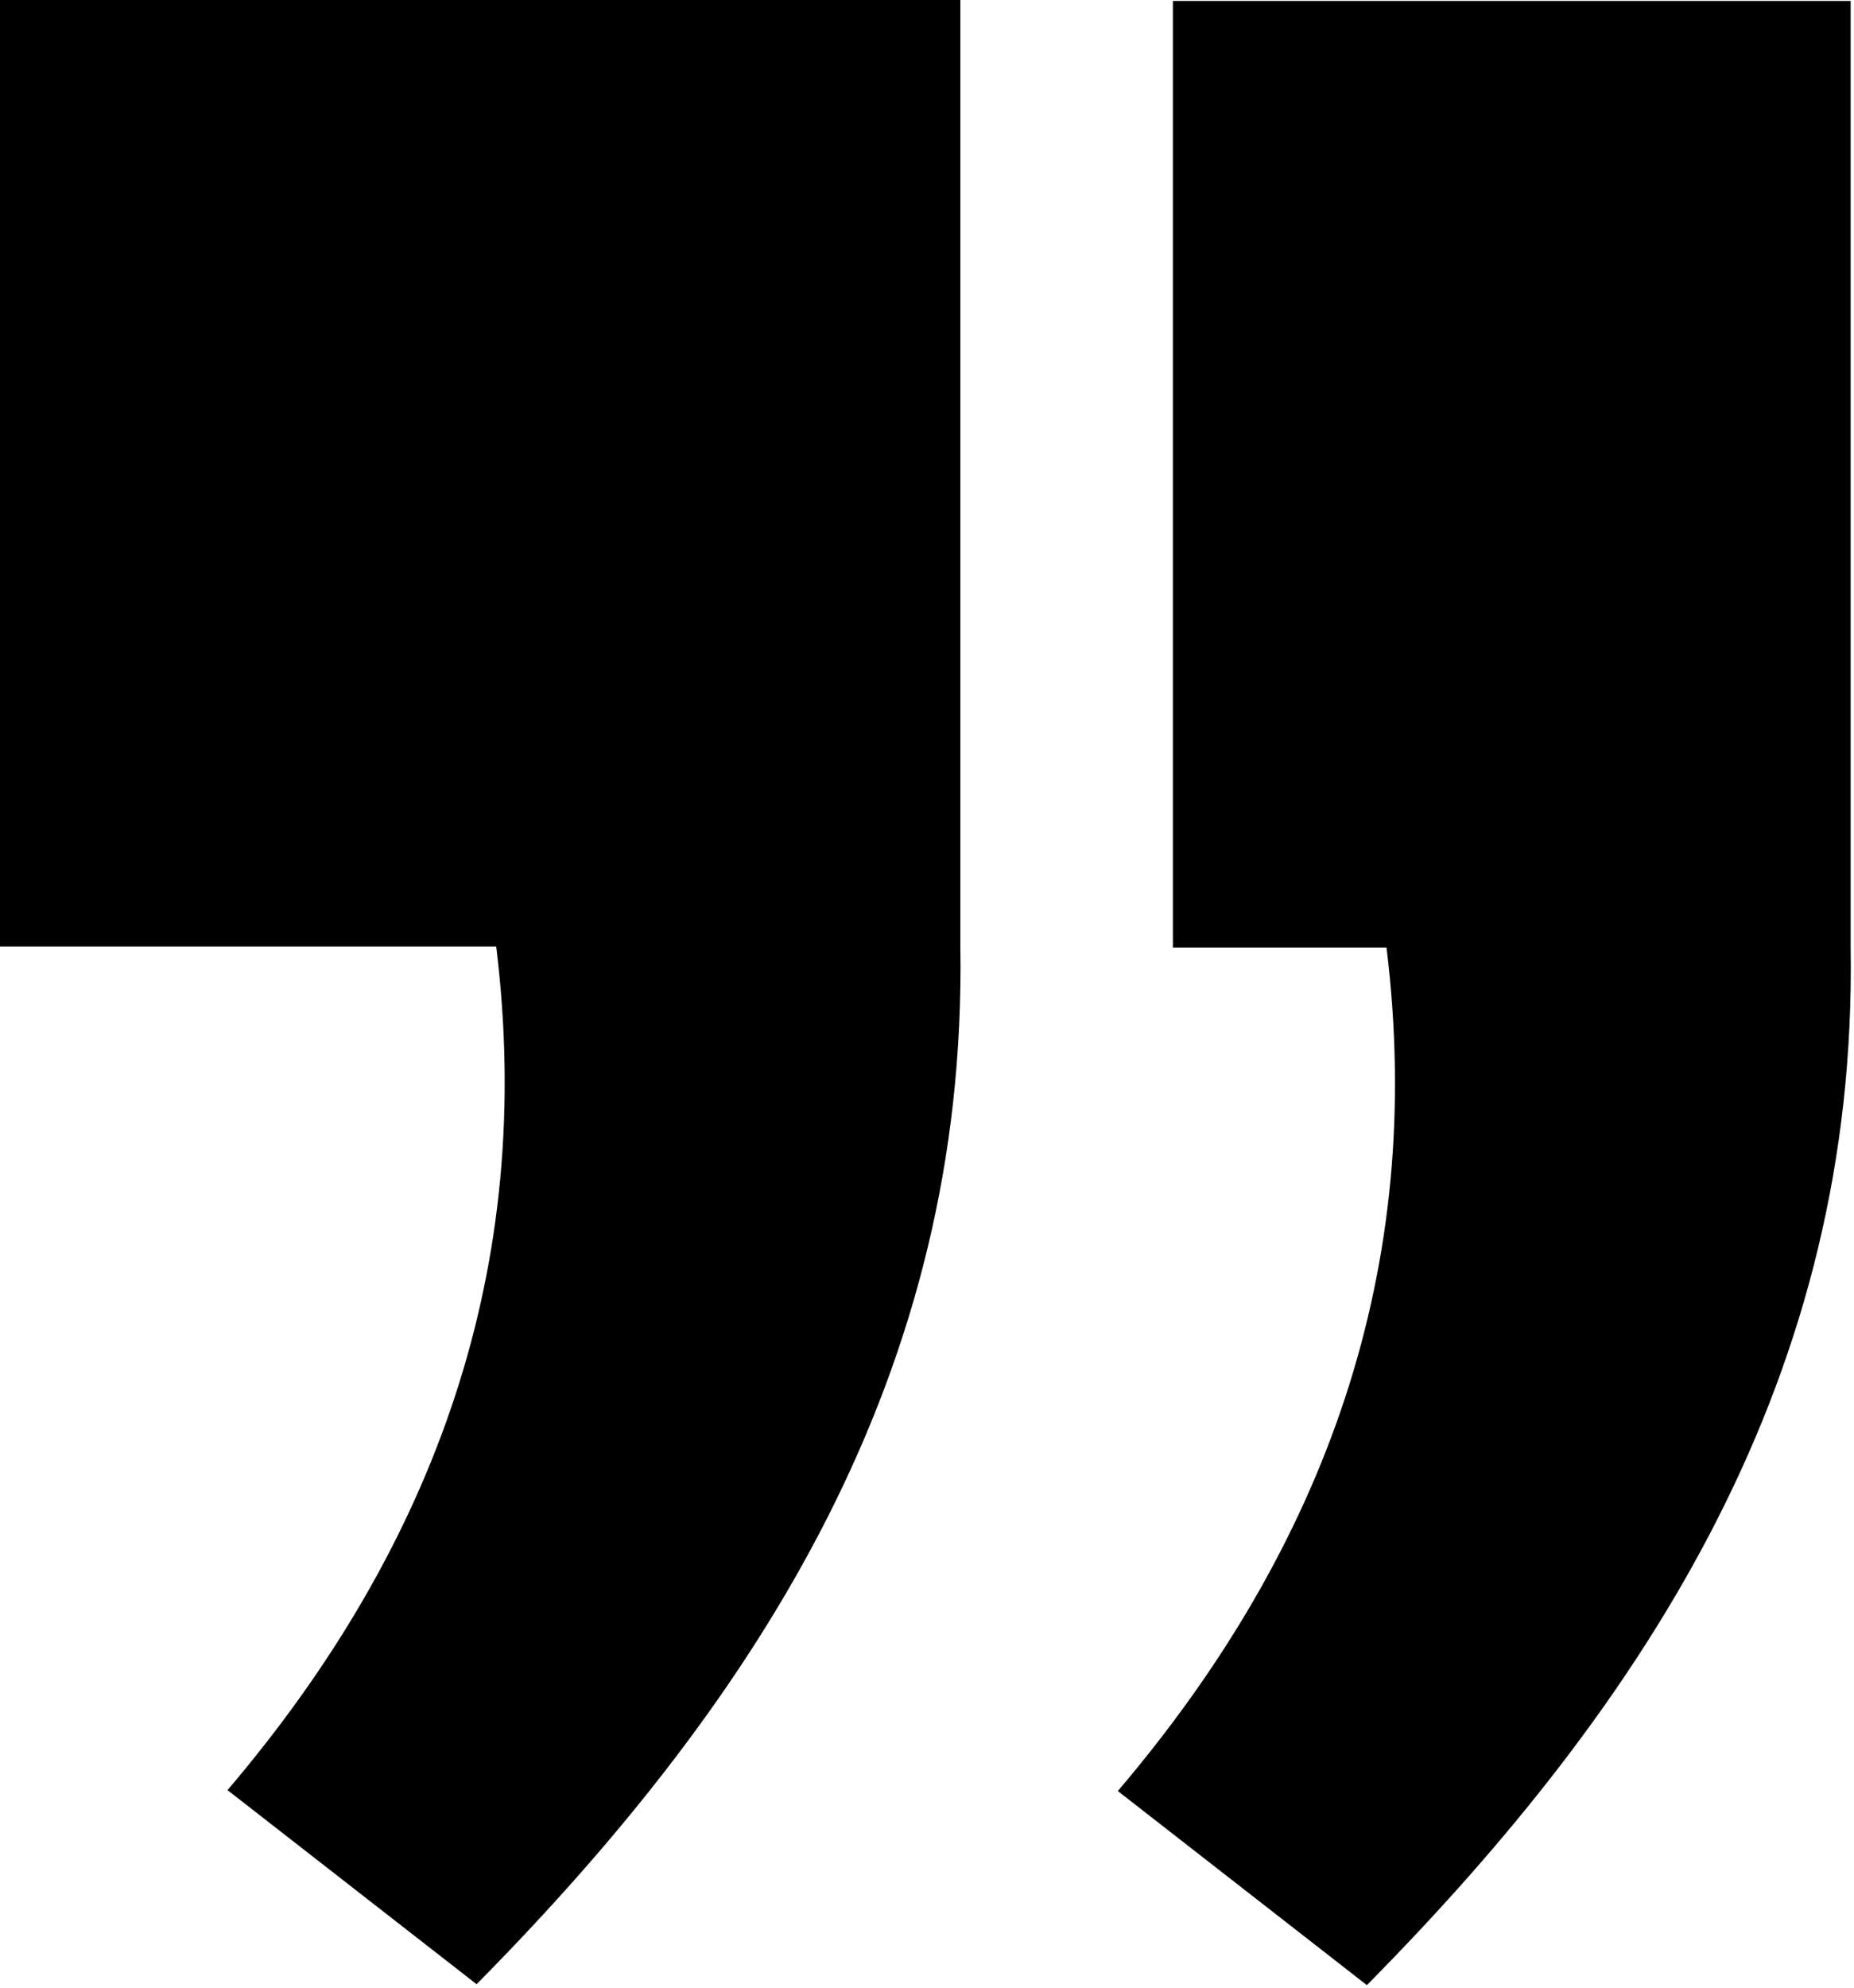
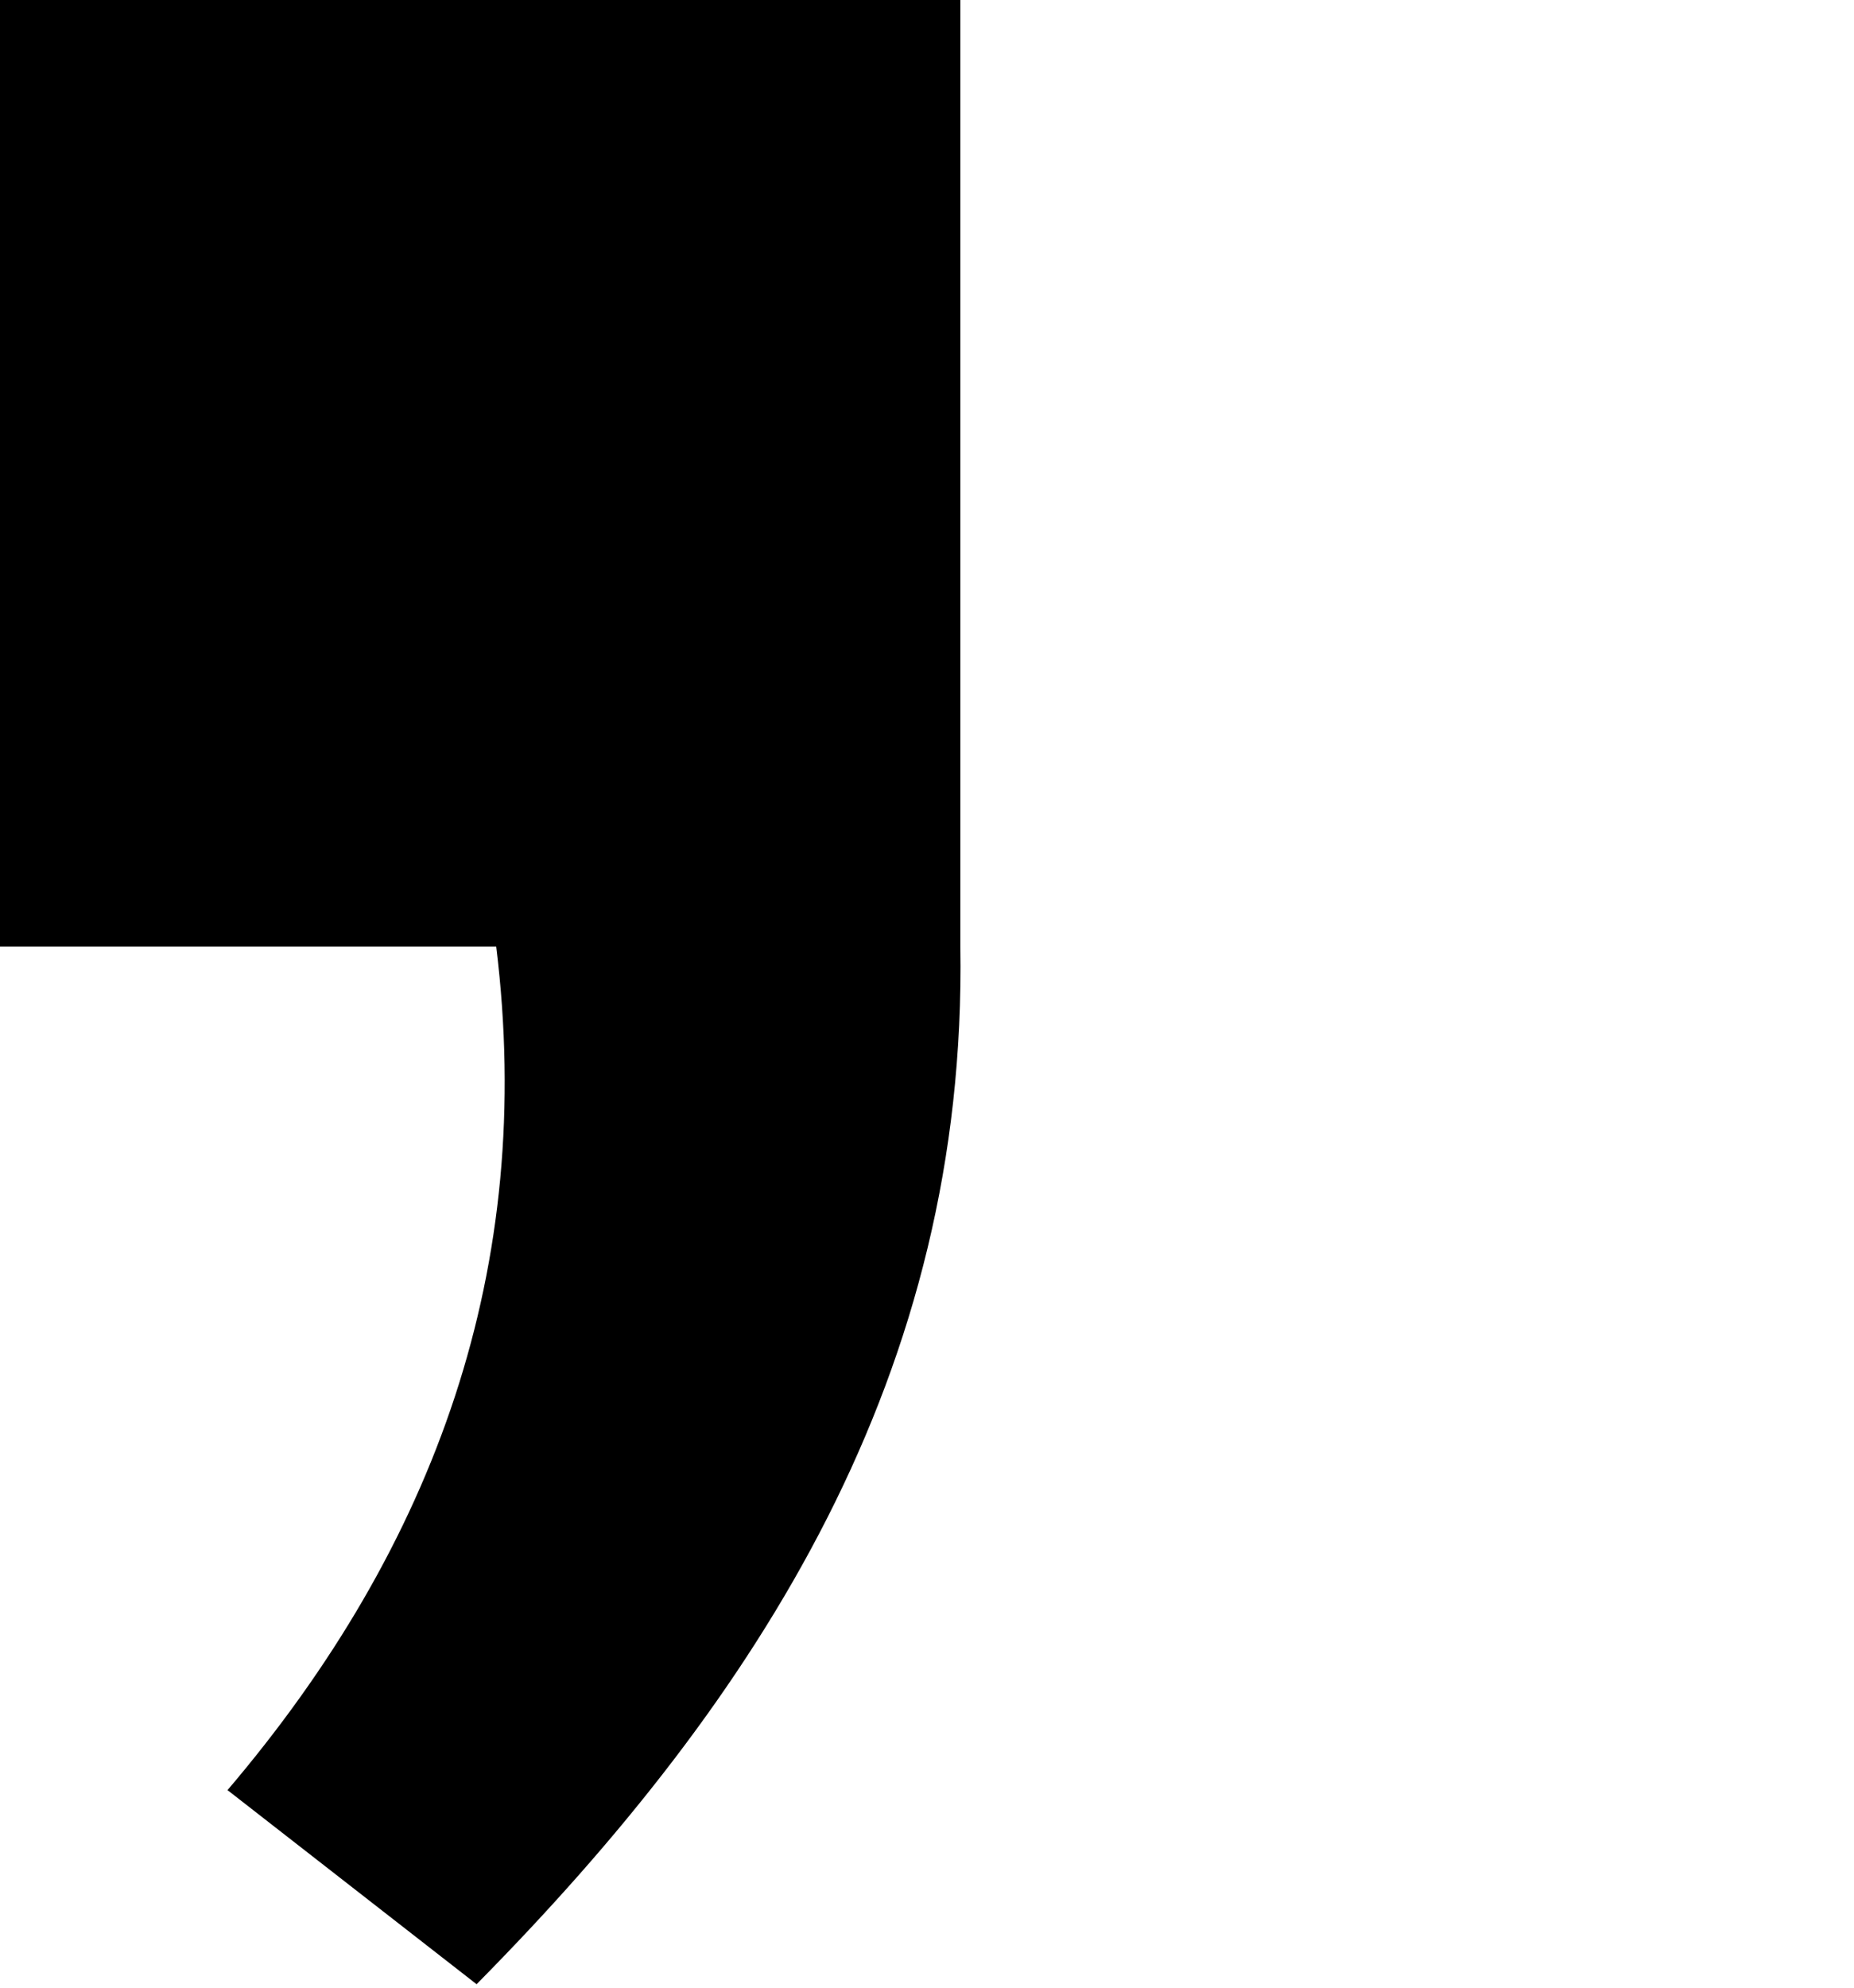
<svg xmlns="http://www.w3.org/2000/svg" width="391" height="419" viewBox="0 0 391 419" fill="none">
-   <path d="M288.269 418.393L235.742 377.482C279.733 325.823 300.734 267.2 292.406 199.697H247.358V0.193H390.294V199.697C391.728 289.534 348.125 357.85 288.269 418.393Z" fill="black" />
  <path d="M100.509 418.199L47.982 377.289C91.973 325.63 112.974 267.006 104.646 199.503H0V0H202.534V199.503C203.968 289.341 160.365 357.657 100.509 418.199Z" fill="black" />
</svg>